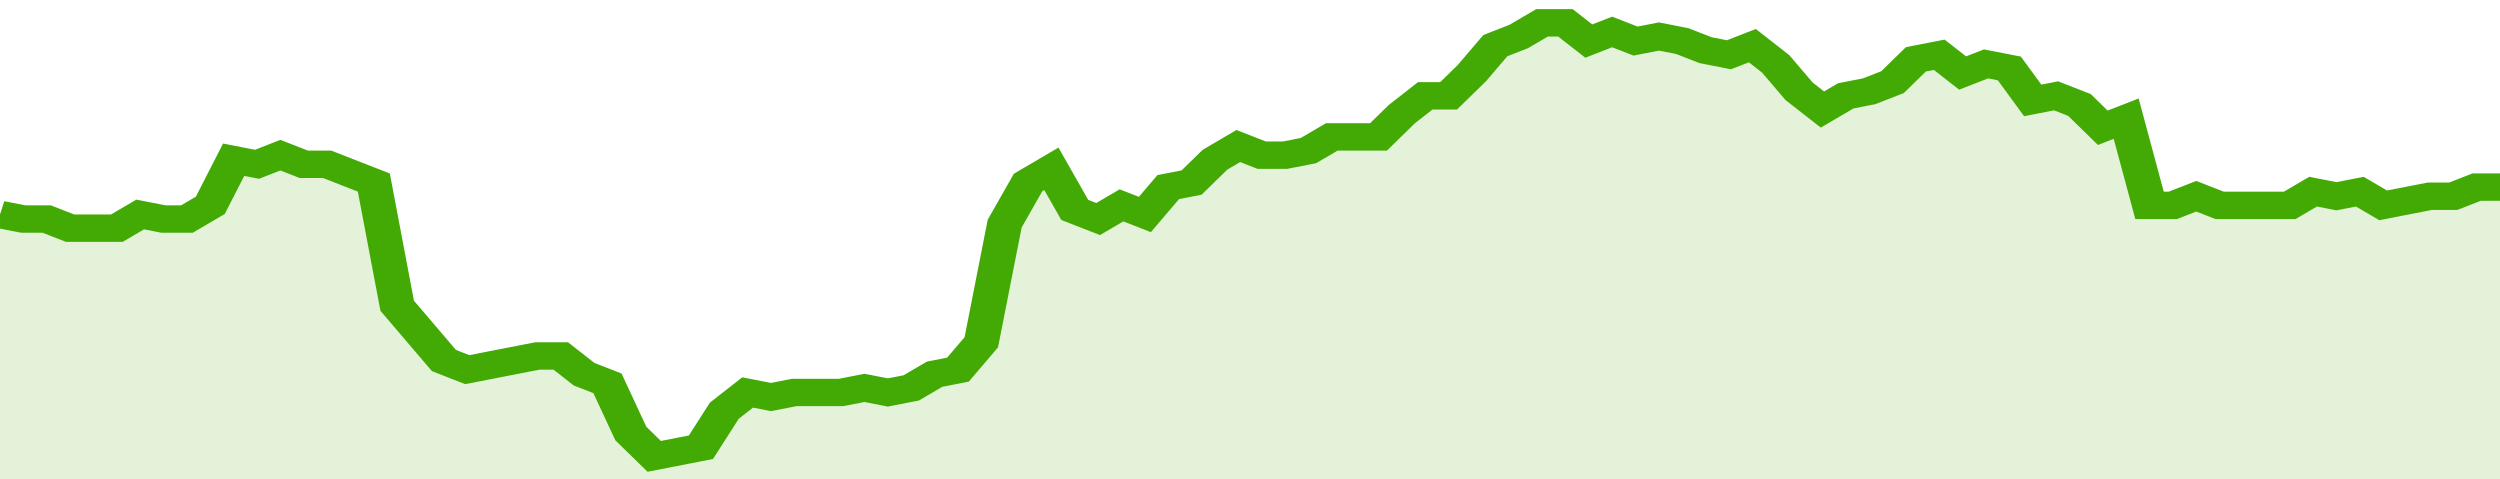
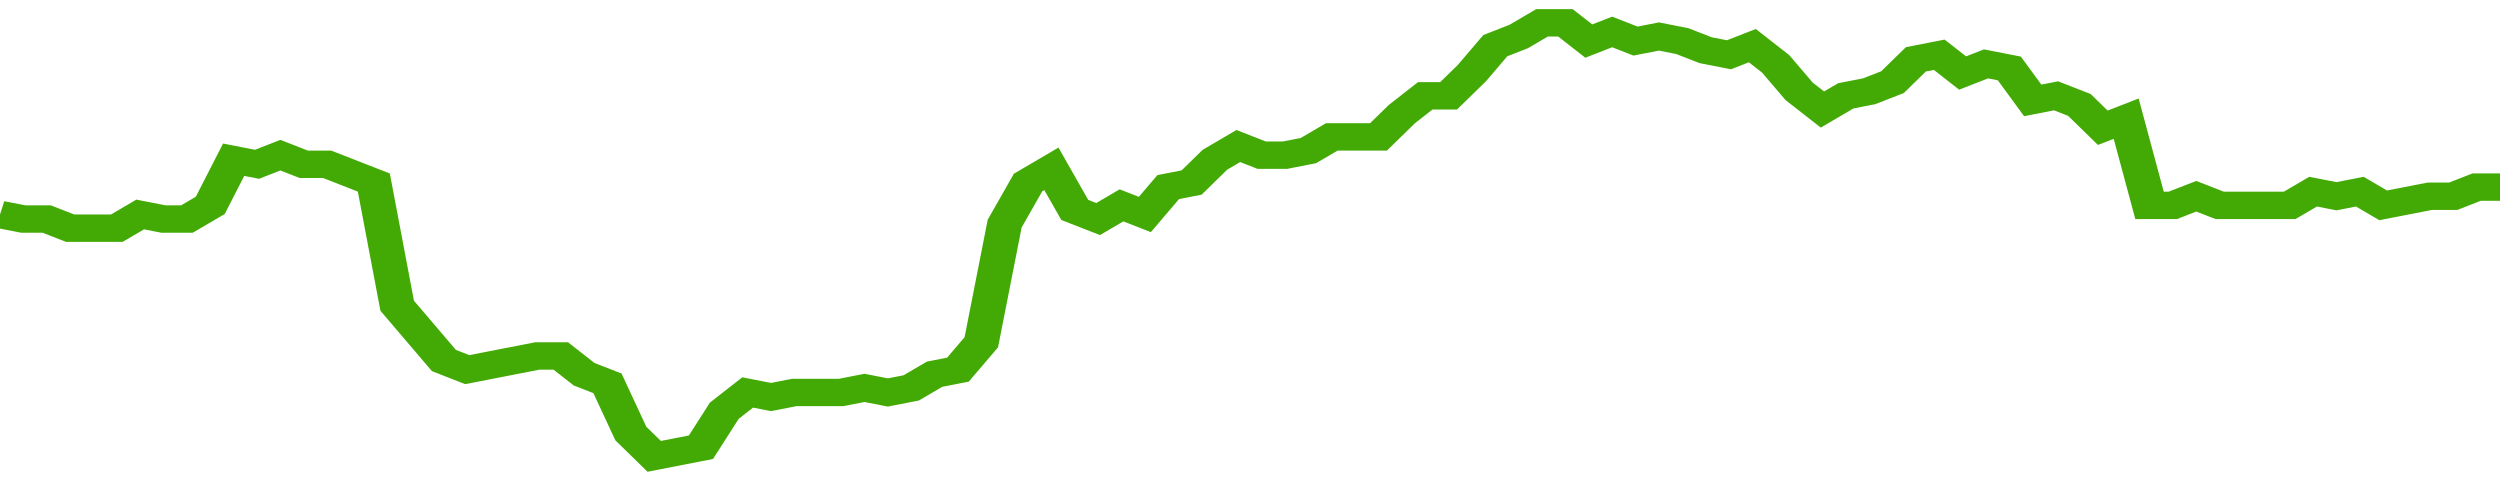
<svg xmlns="http://www.w3.org/2000/svg" viewBox="0 0 428 105" width="120" height="23" preserveAspectRatio="none">
  <polyline fill="none" stroke="#43AA05" stroke-width="6" points="0, 47 4, 48 8, 48 12, 50 16, 50 20, 50 24, 47 28, 48 32, 48 36, 45 40, 35 44, 36 48, 34 52, 36 56, 36 60, 38 64, 40 68, 67 72, 73 76, 79 80, 81 84, 80 88, 79 92, 78 96, 78 100, 82 104, 84 108, 95 112, 100 116, 99 120, 98 124, 90 128, 86 132, 87 136, 86 140, 86 144, 86 148, 85 152, 86 156, 85 160, 82 164, 81 168, 75 172, 49 176, 40 180, 37 184, 46 188, 48 192, 45 196, 47 200, 41 204, 40 208, 35 212, 32 216, 34 220, 34 224, 33 228, 30 232, 30 236, 30 240, 25 244, 21 248, 21 252, 16 256, 10 260, 8 264, 5 268, 5 272, 9 276, 7 280, 9 284, 8 288, 9 292, 11 296, 12 300, 10 304, 14 308, 20 312, 24 316, 21 320, 20 324, 18 328, 13 332, 12 336, 16 340, 14 344, 15 348, 22 352, 21 356, 23 360, 28 364, 26 368, 45 372, 45 376, 43 380, 45 384, 45 388, 45 392, 45 396, 42 400, 43 404, 42 408, 45 412, 44 416, 43 420, 43 424, 41 428, 41 428, 41 "> </polyline>
-   <polygon fill="#43AA05" opacity="0.15" points="0, 105 0, 47 4, 48 8, 48 12, 50 16, 50 20, 50 24, 47 28, 48 32, 48 36, 45 40, 35 44, 36 48, 34 52, 36 56, 36 60, 38 64, 40 68, 67 72, 73 76, 79 80, 81 84, 80 88, 79 92, 78 96, 78 100, 82 104, 84 108, 95 112, 100 116, 99 120, 98 124, 90 128, 86 132, 87 136, 86 140, 86 144, 86 148, 85 152, 86 156, 85 160, 82 164, 81 168, 75 172, 49 176, 40 180, 37 184, 46 188, 48 192, 45 196, 47 200, 41 204, 40 208, 35 212, 32 216, 34 220, 34 224, 33 228, 30 232, 30 236, 30 240, 25 244, 21 248, 21 252, 16 256, 10 260, 8 264, 5 268, 5 272, 9 276, 7 280, 9 284, 8 288, 9 292, 11 296, 12 300, 10 304, 14 308, 20 312, 24 316, 21 320, 20 324, 18 328, 13 332, 12 336, 16 340, 14 344, 15 348, 22 352, 21 356, 23 360, 28 364, 26 368, 45 372, 45 376, 43 380, 45 384, 45 388, 45 392, 45 396, 42 400, 43 404, 42 408, 45 412, 44 416, 43 420, 43 424, 41 428, 41 428, 105 " />
</svg>